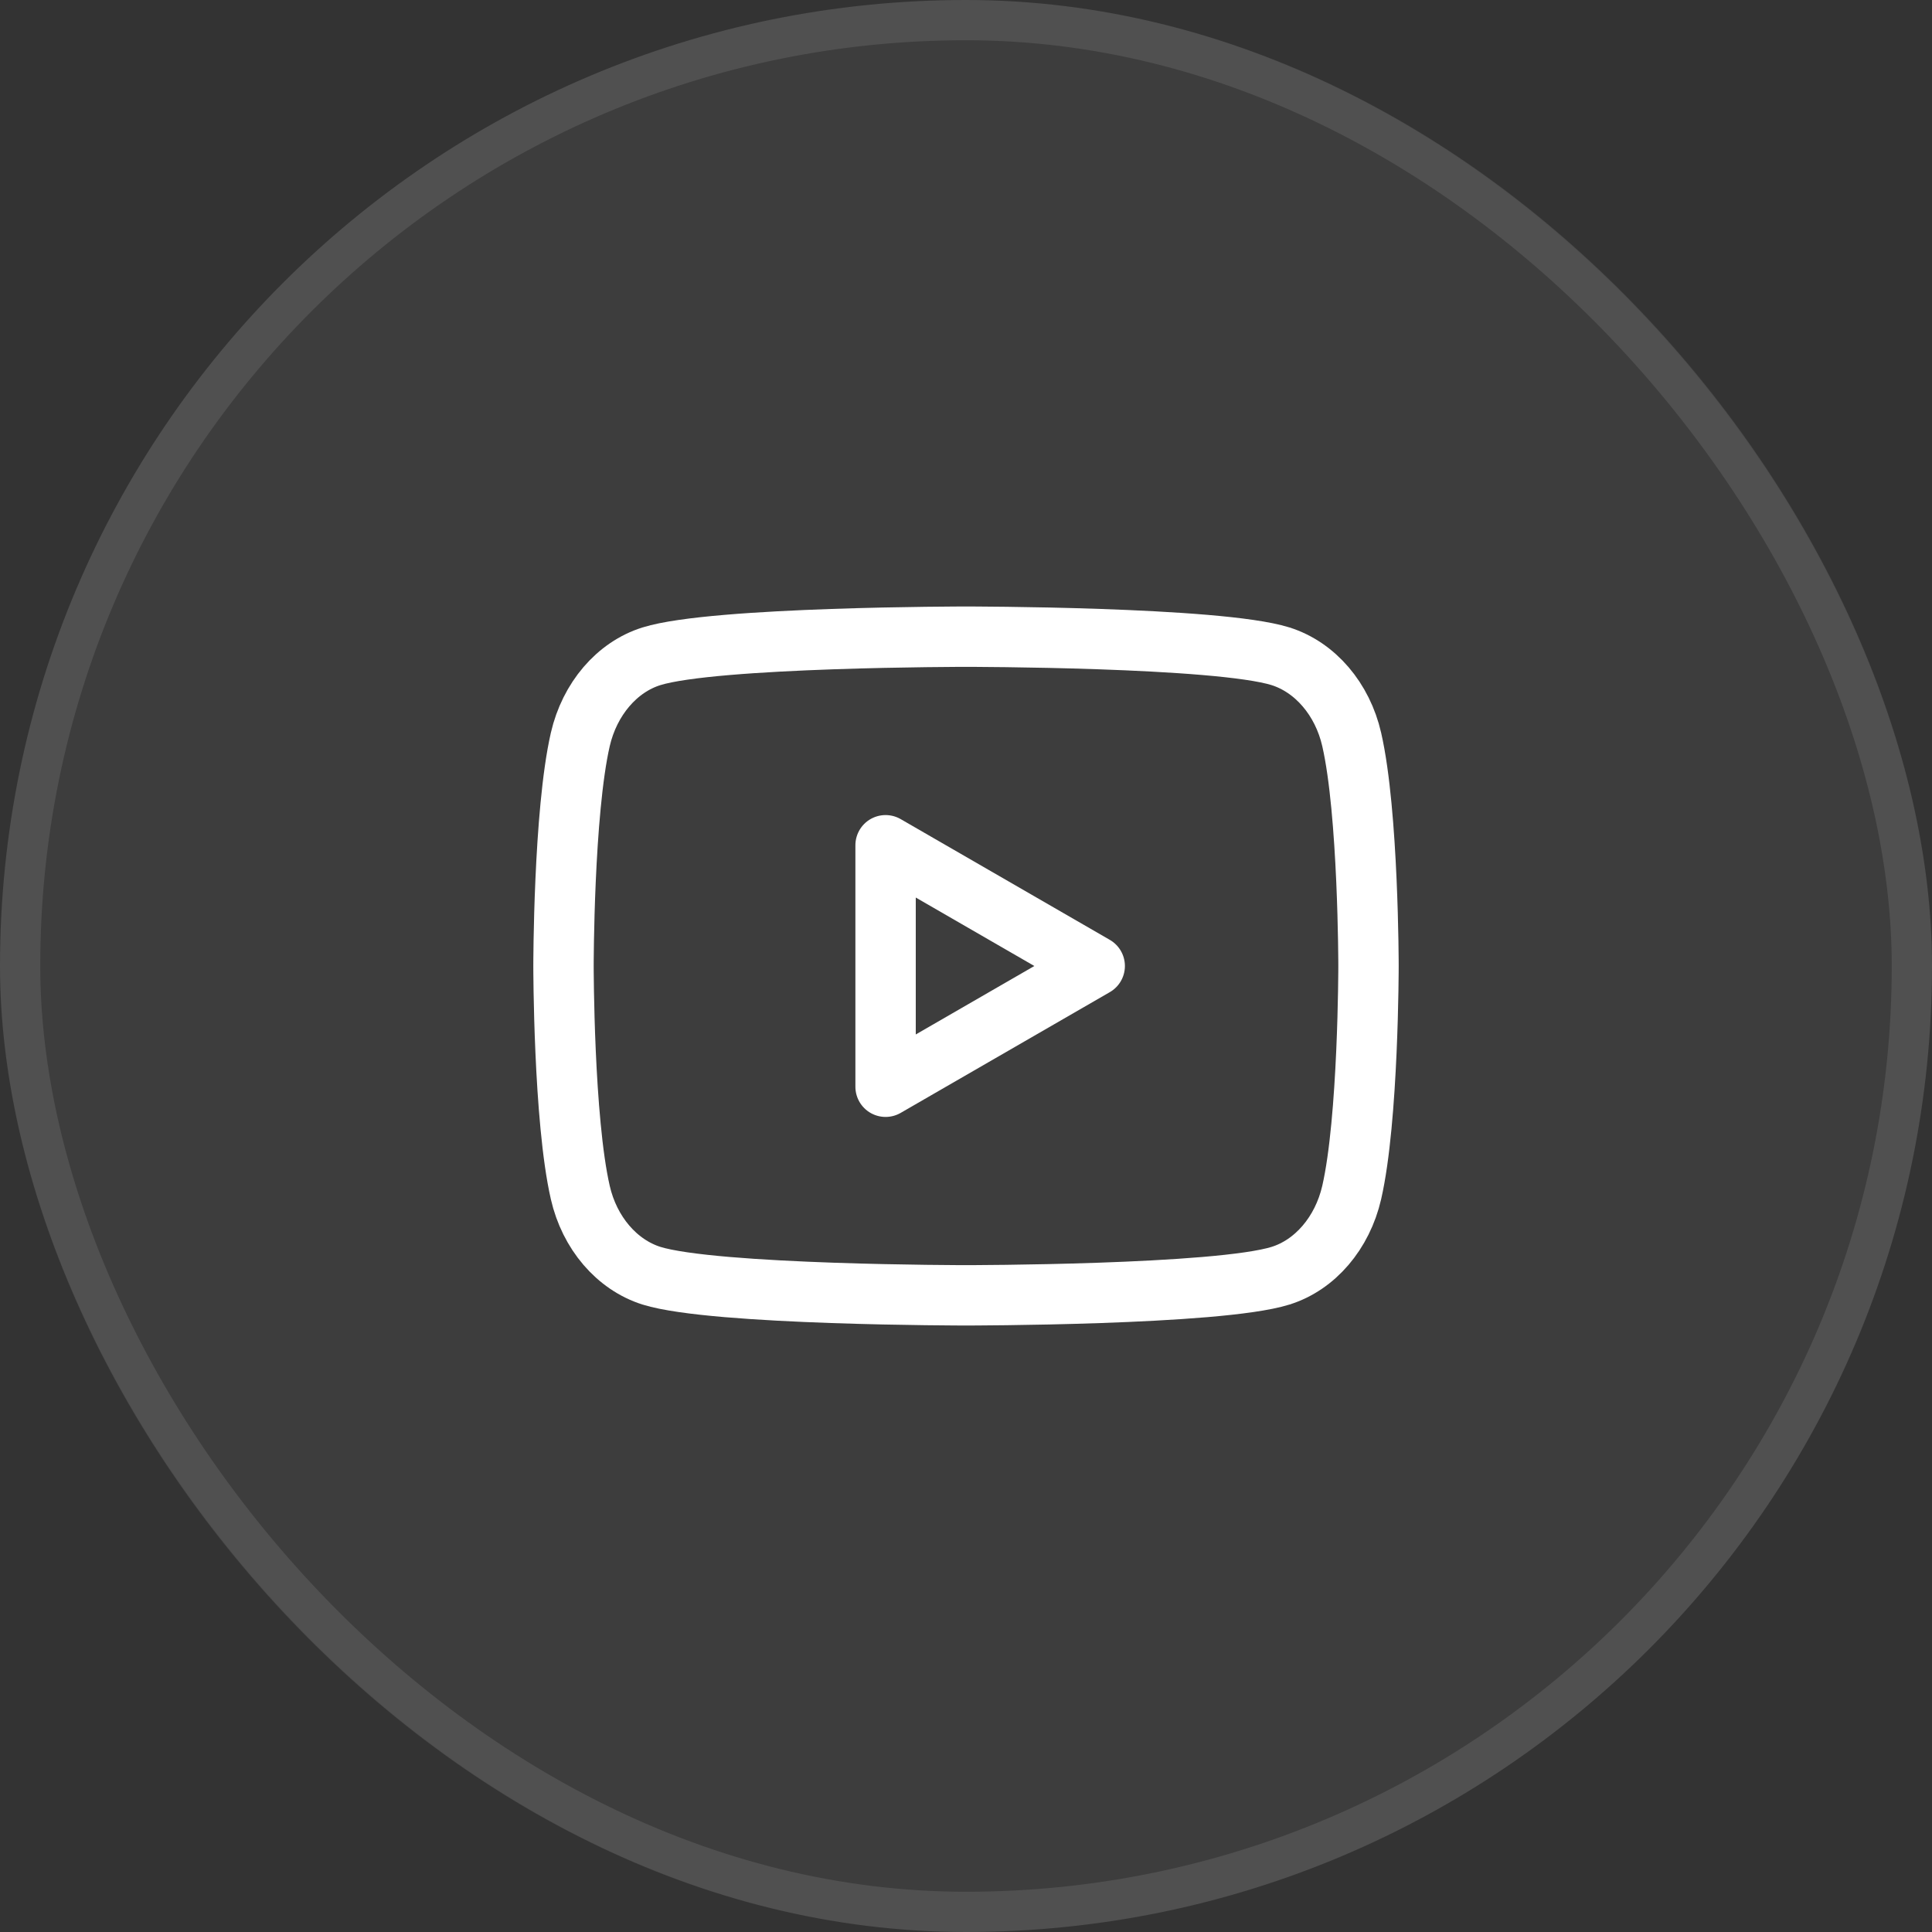
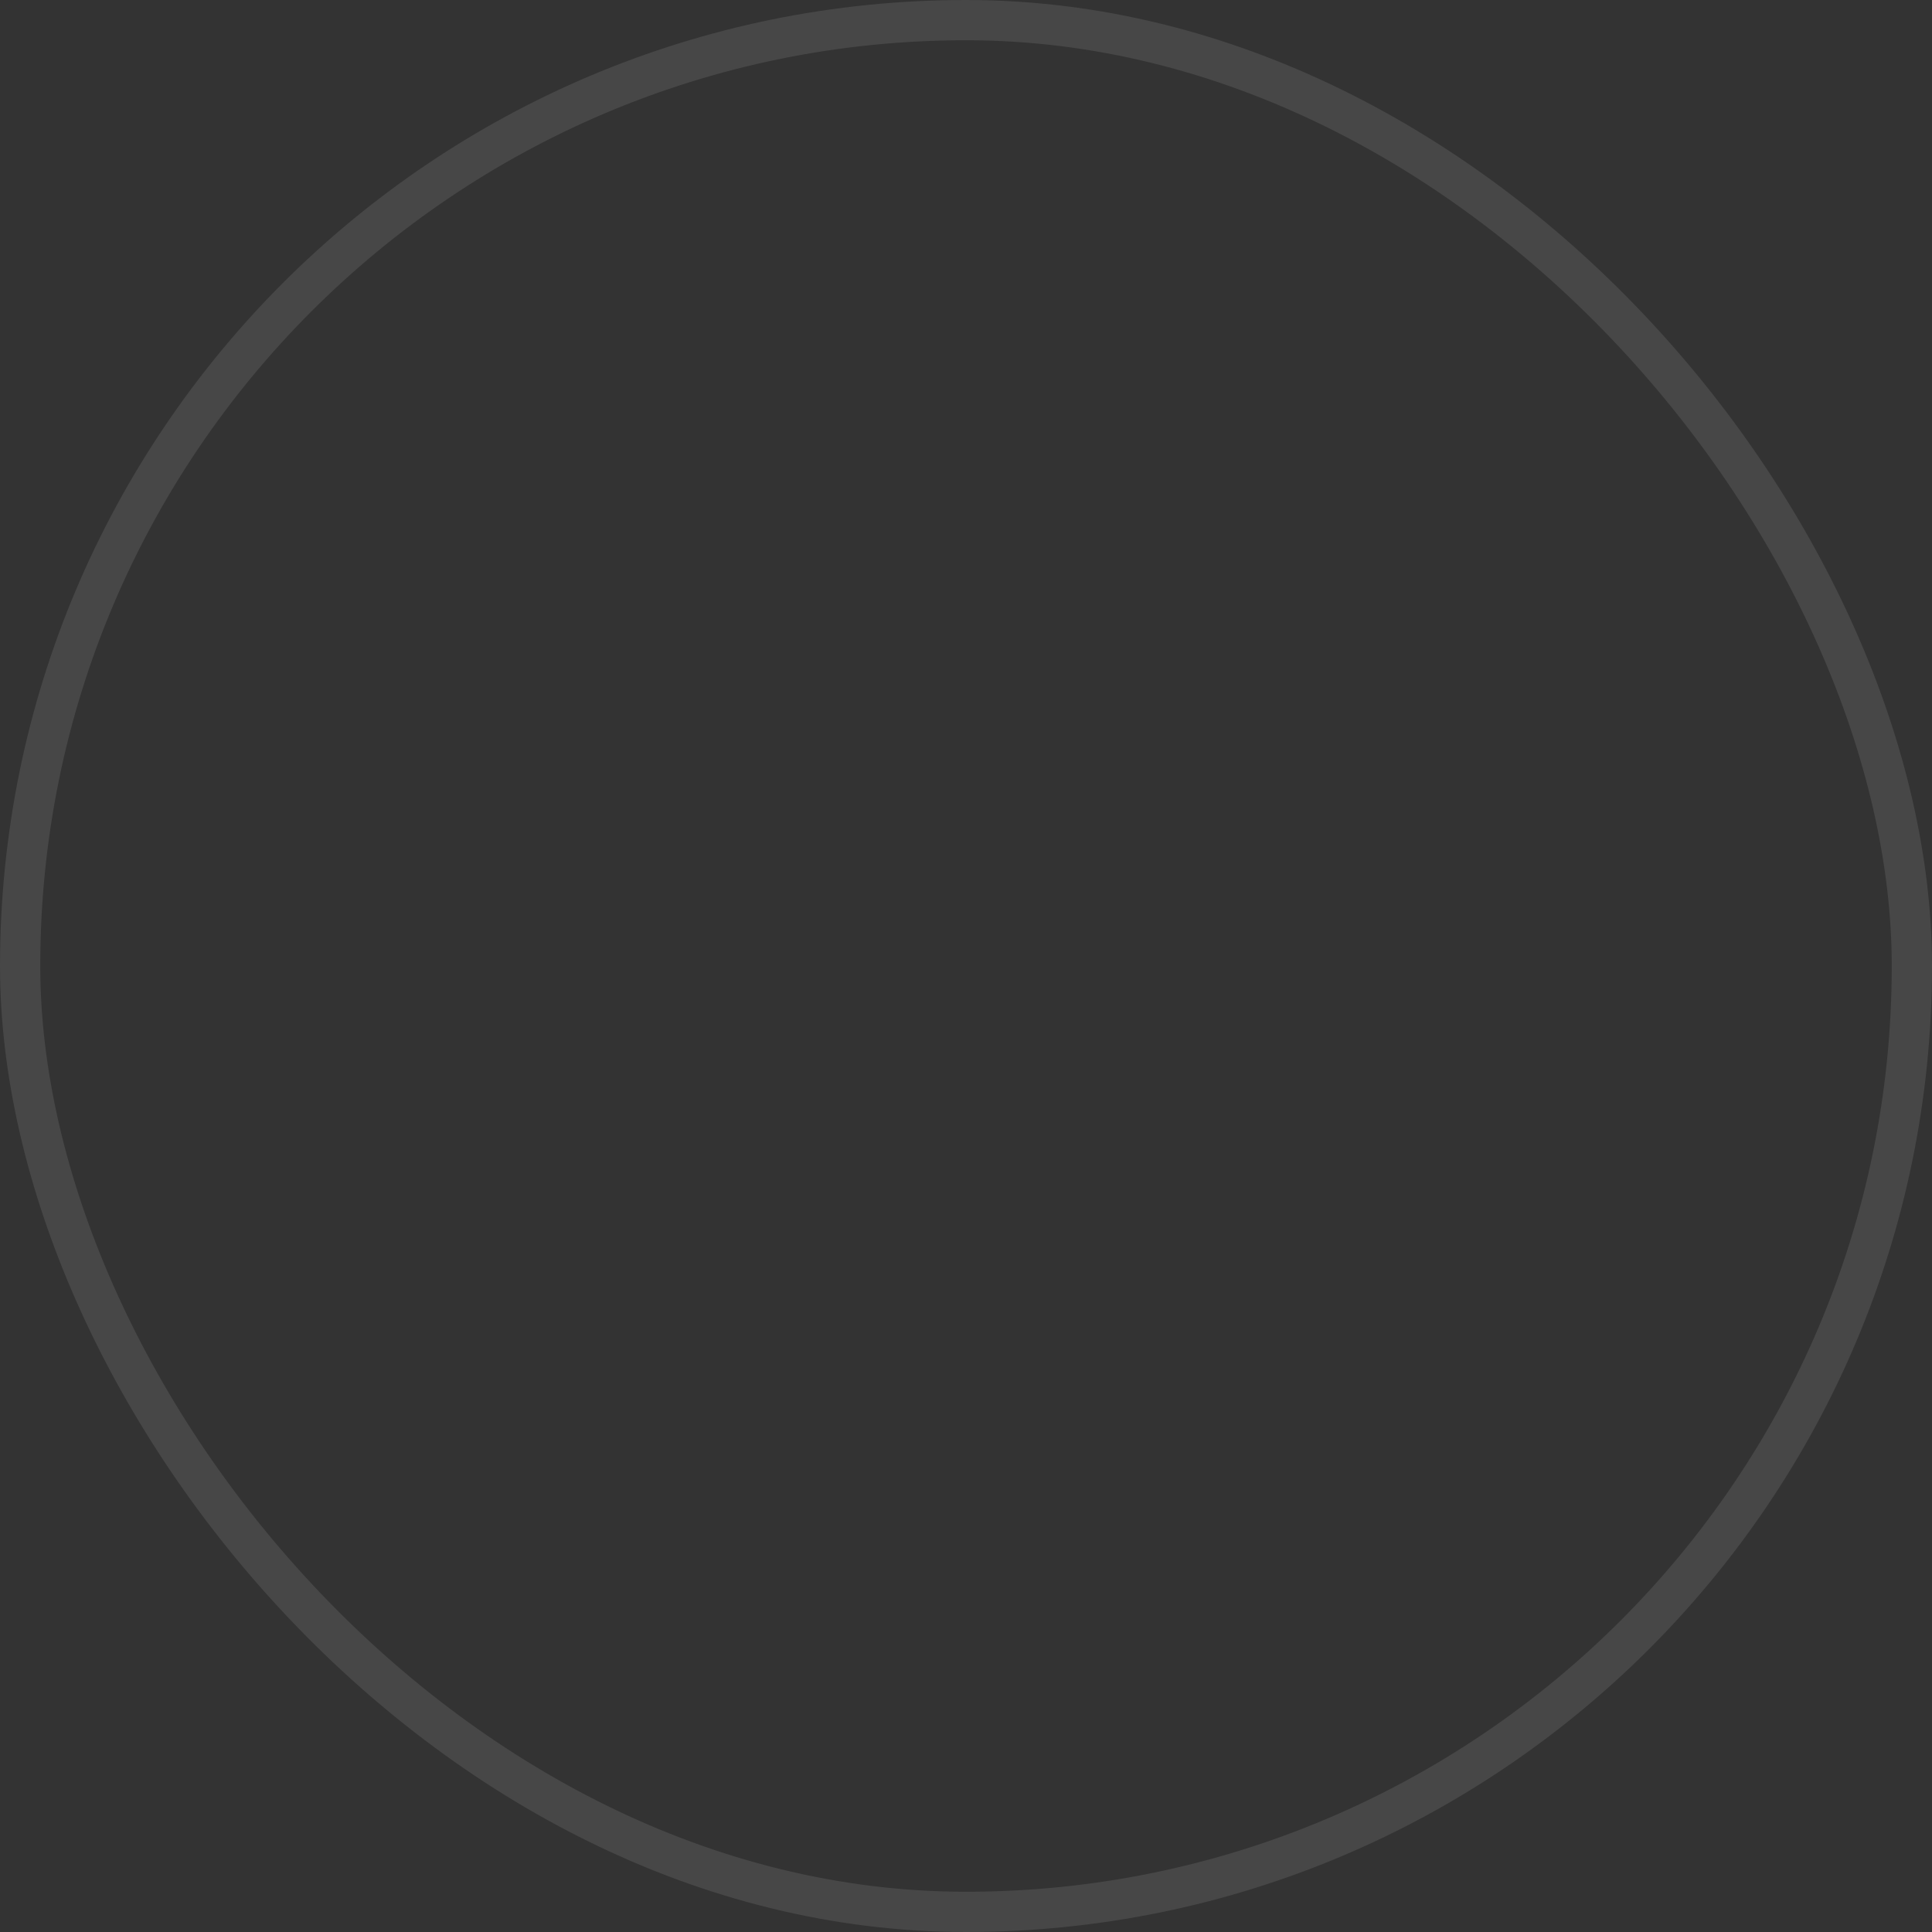
<svg xmlns="http://www.w3.org/2000/svg" width="48" height="48" viewBox="0 0 48 48" fill="none">
  <rect x="0" y="0" width="48" height="48" fill="#333333" stroke="none" />
-   <rect width="48" height="48" rx="24" fill="white" fill-opacity="0.05" />
  <rect x="0.5" y="0.5" width="47" height="47" rx="23.5" stroke="white" stroke-opacity="0.1" />
-   <path fill-rule="evenodd" clip-rule="evenodd" d="M33.583 18.373C33.354 17.369 32.676 16.577 31.814 16.305C30.255 15.818 24 15.818 24 15.818C24 15.818 17.748 15.818 16.186 16.305C15.327 16.573 14.649 17.365 14.417 18.373C14 20.195 14 24 14 24C14 24 14 27.805 14.417 29.627C14.646 30.631 15.324 31.423 16.186 31.695C17.748 32.182 24 32.182 24 32.182C24 32.182 30.255 32.182 31.814 31.695C32.673 31.427 33.351 30.635 33.583 29.627C34 27.805 34 24 34 24C34 24 34 20.195 33.583 18.373Z" stroke="white" stroke-width="1.5" stroke-linecap="round" stroke-linejoin="round" />
-   <path fill-rule="evenodd" clip-rule="evenodd" d="M22.002 27L27.198 24L22.002 21V27Z" stroke="white" stroke-width="1.5" stroke-linecap="round" stroke-linejoin="round" />
</svg>